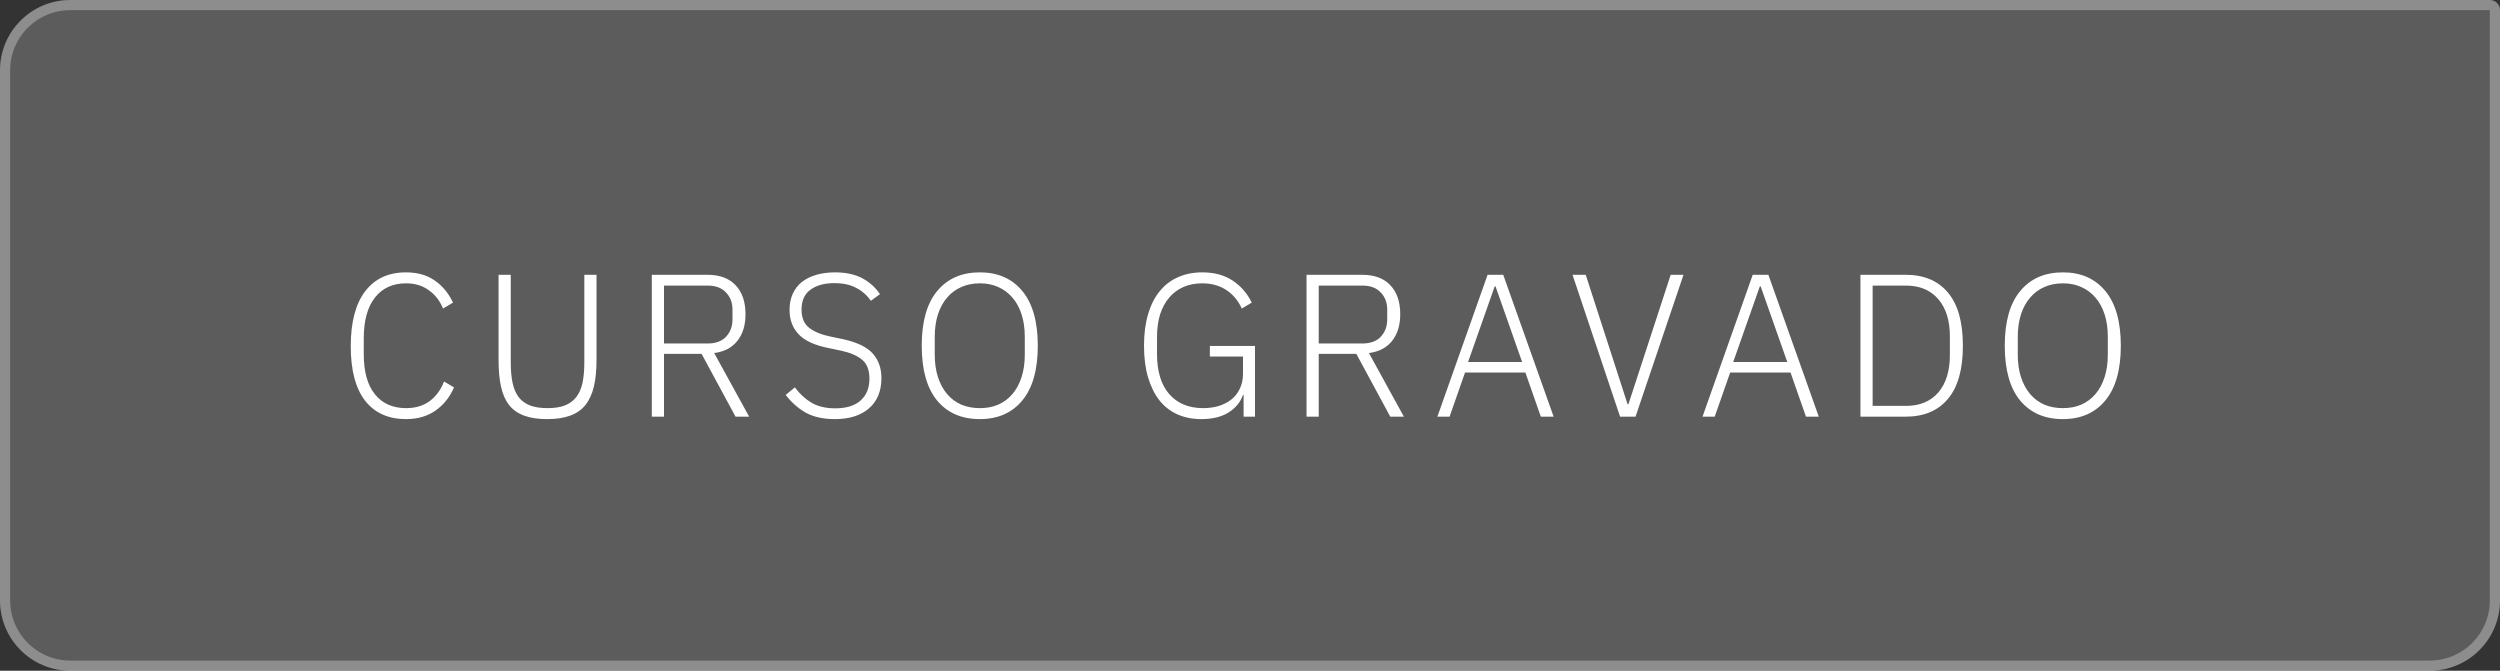
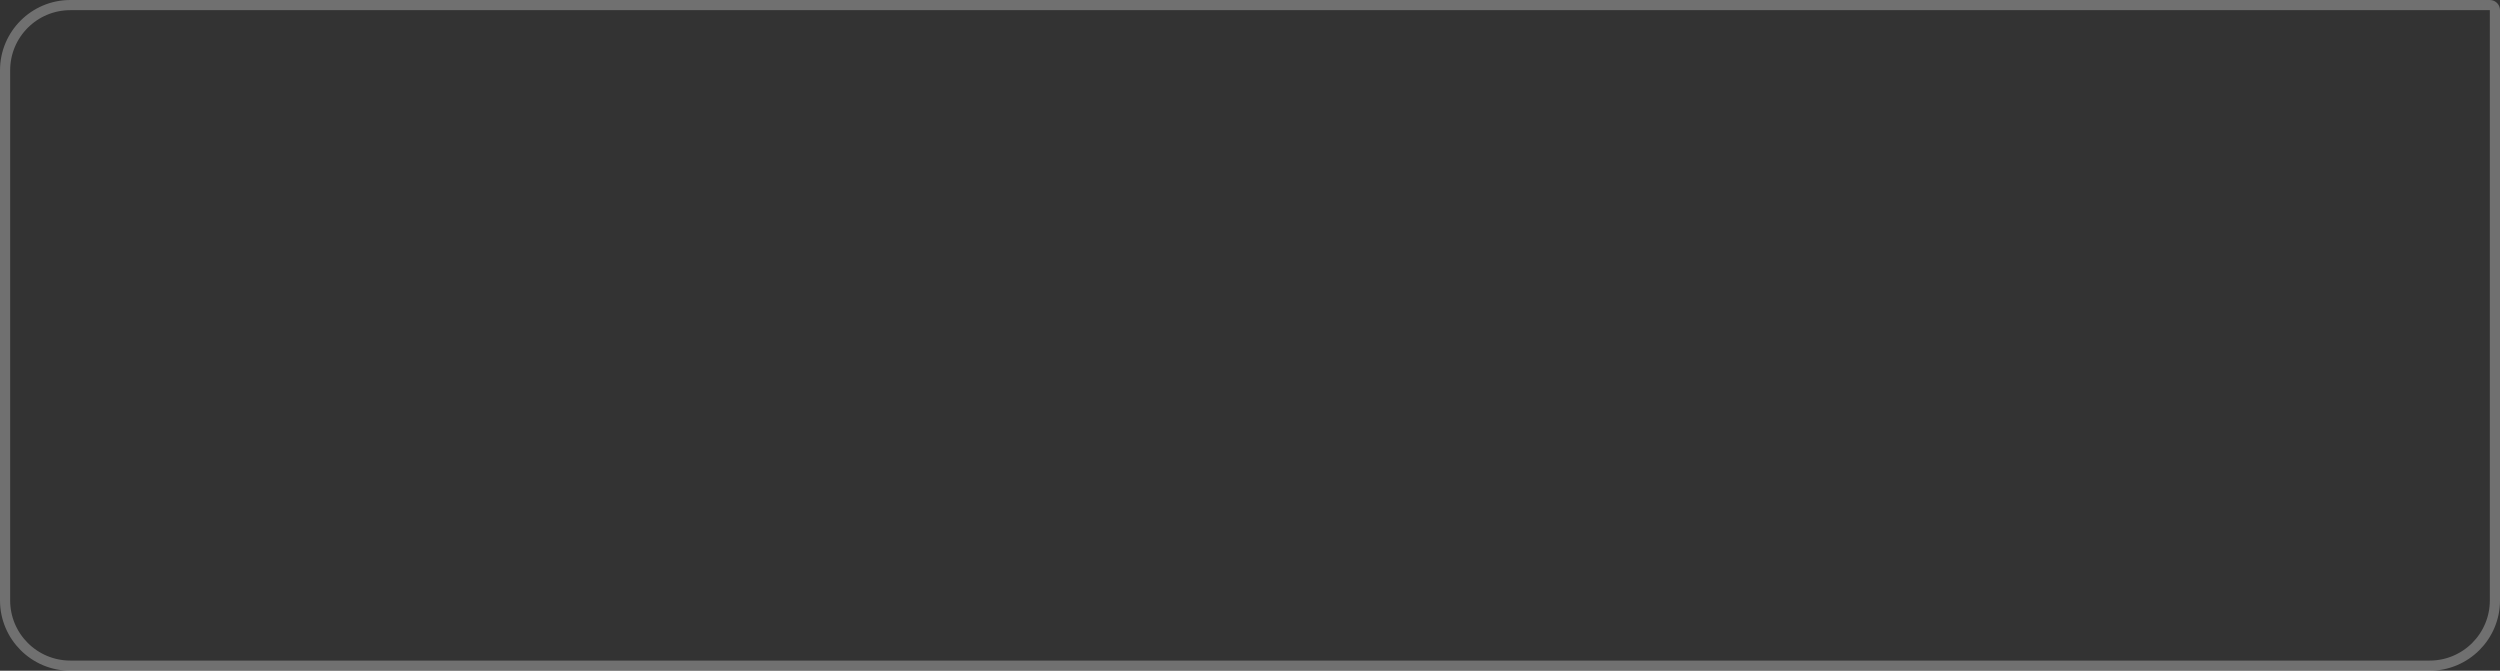
<svg xmlns="http://www.w3.org/2000/svg" width="246" height="66" viewBox="0 0 246 66" fill="none">
  <rect x="0" y="0" width="246" height="66" fill="#333333" stroke="none" />
-   <path d="M0 6.921C0 3.098 3.098 0 6.921 0H245C245.552 0 246 0.448 246 1V59.079C246 62.901 242.902 66 239.079 66H6.921C3.098 66 0 62.901 0 59.079V6.921Z" fill="white" fill-opacity="0.2" />
  <path d="M6.921 0.5H245C245.276 0.5 245.5 0.724 245.5 1V59.079C245.5 62.625 242.625 65.5 239.079 65.5H6.921C3.375 65.5 0.5 62.625 0.5 59.079V6.921C0.5 3.375 3.375 0.5 6.921 0.5Z" stroke="white" stroke-opacity="0.3" />
-   <path d="M39.954 41.24C38.221 41.24 36.881 40.64 35.934 39.44C34.987 38.227 34.514 36.433 34.514 34.06C34.514 31.7 34.987 29.9 35.934 28.66C36.881 27.42 38.221 26.8 39.954 26.8C41.074 26.8 42.014 27.067 42.774 27.6C43.547 28.133 44.147 28.86 44.574 29.78L43.594 30.36C43.287 29.6 42.821 29 42.194 28.56C41.581 28.107 40.834 27.88 39.954 27.88C38.647 27.88 37.627 28.347 36.894 29.28C36.161 30.213 35.794 31.547 35.794 33.28V34.86C35.794 36.58 36.161 37.893 36.894 38.8C37.627 39.707 38.647 40.16 39.954 40.16C40.887 40.16 41.667 39.927 42.294 39.46C42.921 38.98 43.387 38.34 43.694 37.54L44.674 38.12C44.261 39.08 43.654 39.84 42.854 40.4C42.054 40.96 41.087 41.24 39.954 41.24ZM50.258 27.04V35.66C50.258 36.433 50.318 37.107 50.438 37.68C50.558 38.24 50.758 38.707 51.038 39.08C51.318 39.44 51.691 39.713 52.158 39.9C52.624 40.073 53.198 40.16 53.878 40.16C54.558 40.16 55.124 40.073 55.578 39.9C56.044 39.713 56.418 39.44 56.698 39.08C56.991 38.707 57.198 38.24 57.318 37.68C57.438 37.107 57.498 36.433 57.498 35.66V27.04H58.698V35.4C58.698 36.427 58.611 37.307 58.438 38.04C58.264 38.773 57.984 39.38 57.598 39.86C57.224 40.327 56.724 40.673 56.098 40.9C55.484 41.127 54.731 41.24 53.838 41.24C52.944 41.24 52.191 41.127 51.578 40.9C50.964 40.673 50.471 40.327 50.098 39.86C49.724 39.38 49.458 38.773 49.298 38.04C49.138 37.307 49.058 36.427 49.058 35.4V27.04H50.258ZM65.337 41H64.137V27.04H69.617C70.817 27.04 71.737 27.38 72.377 28.06C73.031 28.74 73.357 29.693 73.357 30.92C73.357 32 73.091 32.873 72.557 33.54C72.037 34.207 71.277 34.607 70.277 34.74L73.717 41H72.377L69.037 34.82H65.337V41ZM69.617 33.8C70.417 33.8 71.024 33.58 71.437 33.14C71.864 32.687 72.077 32.113 72.077 31.42V30.46C72.077 29.78 71.864 29.22 71.437 28.78C71.024 28.327 70.417 28.1 69.617 28.1H65.337V33.8H69.617ZM82.152 41.24C81.005 41.24 80.045 41.027 79.272 40.6C78.512 40.16 77.859 39.58 77.312 38.86L78.212 38.12C78.705 38.773 79.259 39.28 79.872 39.64C80.499 40 81.272 40.18 82.192 40.18C83.272 40.18 84.099 39.927 84.672 39.42C85.259 38.9 85.552 38.18 85.552 37.26C85.552 36.407 85.305 35.78 84.812 35.38C84.319 34.98 83.625 34.687 82.732 34.5L81.492 34.24C80.159 33.973 79.192 33.527 78.592 32.9C77.992 32.273 77.692 31.473 77.692 30.5C77.692 29.887 77.799 29.353 78.012 28.9C78.225 28.433 78.525 28.047 78.912 27.74C79.312 27.433 79.785 27.2 80.332 27.04C80.892 26.88 81.505 26.8 82.172 26.8C83.212 26.8 84.092 26.987 84.812 27.36C85.532 27.733 86.125 28.26 86.592 28.94L85.692 29.6C85.305 29.04 84.819 28.613 84.232 28.32C83.659 28.013 82.952 27.86 82.112 27.86C81.112 27.86 80.319 28.08 79.732 28.52C79.159 28.947 78.872 29.593 78.872 30.46C78.872 31.287 79.132 31.893 79.652 32.28C80.172 32.667 80.865 32.947 81.732 33.12L82.972 33.38C84.359 33.687 85.332 34.16 85.892 34.8C86.452 35.44 86.732 36.24 86.732 37.2C86.732 38.48 86.325 39.473 85.512 40.18C84.699 40.887 83.579 41.24 82.152 41.24ZM96.419 41.24C94.632 41.24 93.233 40.633 92.219 39.42C91.206 38.193 90.699 36.393 90.699 34.02C90.699 31.647 91.206 29.853 92.219 28.64C93.233 27.413 94.632 26.8 96.419 26.8C98.192 26.8 99.586 27.413 100.599 28.64C101.612 29.867 102.119 31.66 102.119 34.02C102.119 36.38 101.612 38.173 100.599 39.4C99.586 40.627 98.192 41.24 96.419 41.24ZM96.419 40.16C97.086 40.16 97.686 40.047 98.219 39.82C98.766 39.58 99.233 39.233 99.619 38.78C100.006 38.327 100.306 37.773 100.519 37.12C100.732 36.467 100.839 35.727 100.839 34.9V33.14C100.839 32.313 100.732 31.573 100.519 30.92C100.306 30.267 100.006 29.72 99.619 29.28C99.233 28.827 98.766 28.48 98.219 28.24C97.686 28 97.086 27.88 96.419 27.88C95.752 27.88 95.146 28 94.599 28.24C94.052 28.48 93.586 28.827 93.199 29.28C92.812 29.72 92.513 30.267 92.299 30.92C92.086 31.573 91.979 32.313 91.979 33.14V34.9C91.979 35.727 92.086 36.467 92.299 37.12C92.513 37.773 92.812 38.327 93.199 38.78C93.586 39.233 94.052 39.58 94.599 39.82C95.146 40.047 95.752 40.16 96.419 40.16ZM122.371 38.86H122.311C122.058 39.58 121.578 40.16 120.871 40.6C120.178 41.027 119.291 41.24 118.211 41.24C117.344 41.24 116.564 41.087 115.871 40.78C115.178 40.473 114.584 40.013 114.091 39.4C113.611 38.787 113.238 38.033 112.971 37.14C112.704 36.247 112.571 35.207 112.571 34.02C112.571 32.847 112.704 31.813 112.971 30.92C113.238 30.013 113.618 29.26 114.111 28.66C114.604 28.047 115.204 27.587 115.911 27.28C116.618 26.96 117.411 26.8 118.291 26.8C119.491 26.8 120.498 27.073 121.311 27.62C122.124 28.167 122.744 28.887 123.171 29.78L122.191 30.36C121.844 29.587 121.338 28.98 120.671 28.54C120.004 28.1 119.211 27.88 118.291 27.88C117.611 27.88 116.998 28 116.451 28.24C115.904 28.48 115.438 28.827 115.051 29.28C114.664 29.733 114.364 30.287 114.151 30.94C113.951 31.593 113.851 32.333 113.851 33.16V34.86C113.851 36.54 114.251 37.847 115.051 38.78C115.864 39.7 116.978 40.16 118.391 40.16C118.924 40.16 119.424 40.093 119.891 39.96C120.371 39.813 120.791 39.6 121.151 39.32C121.511 39.04 121.791 38.687 121.991 38.26C122.204 37.833 122.311 37.333 122.311 36.76V35.08H119.051V34.04H123.491V41H122.371V38.86ZM129.763 41H128.563V27.04H134.043C135.243 27.04 136.163 27.38 136.803 28.06C137.456 28.74 137.783 29.693 137.783 30.92C137.783 32 137.516 32.873 136.983 33.54C136.463 34.207 135.703 34.607 134.703 34.74L138.143 41H136.803L133.463 34.82H129.763V41ZM134.043 33.8C134.843 33.8 135.45 33.58 135.863 33.14C136.29 32.687 136.503 32.113 136.503 31.42V30.46C136.503 29.78 136.29 29.22 135.863 28.78C135.45 28.327 134.843 28.1 134.043 28.1H129.763V33.8H134.043ZM151.618 41L150.098 36.66H144.158L142.638 41H141.438L146.378 27.04H147.918L152.878 41H151.618ZM147.158 28.18H147.078L144.458 35.62H149.778L147.158 28.18ZM159.416 41L154.736 27.04H156.036L160.156 39.78H160.236L164.396 27.04H165.656L160.936 41H159.416ZM177.708 41L176.188 36.66H170.248L168.728 41H167.528L172.468 27.04H174.008L178.968 41H177.708ZM173.248 28.18H173.168L170.548 35.62H175.868L173.248 28.18ZM183.068 27.04H187.508C189.308 27.04 190.695 27.62 191.668 28.78C192.655 29.94 193.148 31.687 193.148 34.02C193.148 36.353 192.655 38.1 191.668 39.26C190.695 40.42 189.308 41 187.508 41H183.068V27.04ZM187.528 39.94C188.902 39.94 189.968 39.5 190.728 38.62C191.488 37.727 191.868 36.5 191.868 34.94V33.1C191.868 31.54 191.488 30.32 190.728 29.44C189.968 28.547 188.902 28.1 187.528 28.1H184.268V39.94H187.528ZM202.989 41.24C201.202 41.24 199.802 40.633 198.789 39.42C197.775 38.193 197.269 36.393 197.269 34.02C197.269 31.647 197.775 29.853 198.789 28.64C199.802 27.413 201.202 26.8 202.989 26.8C204.762 26.8 206.155 27.413 207.169 28.64C208.182 29.867 208.689 31.66 208.689 34.02C208.689 36.38 208.182 38.173 207.169 39.4C206.155 40.627 204.762 41.24 202.989 41.24ZM202.989 40.16C203.655 40.16 204.255 40.047 204.789 39.82C205.335 39.58 205.802 39.233 206.189 38.78C206.575 38.327 206.875 37.773 207.089 37.12C207.302 36.467 207.409 35.727 207.409 34.9V33.14C207.409 32.313 207.302 31.573 207.089 30.92C206.875 30.267 206.575 29.72 206.189 29.28C205.802 28.827 205.335 28.48 204.789 28.24C204.255 28 203.655 27.88 202.989 27.88C202.322 27.88 201.715 28 201.169 28.24C200.622 28.48 200.155 28.827 199.769 29.28C199.382 29.72 199.082 30.267 198.869 30.92C198.655 31.573 198.549 32.313 198.549 33.14V34.9C198.549 35.727 198.655 36.467 198.869 37.12C199.082 37.773 199.382 38.327 199.769 38.78C200.155 39.233 200.622 39.58 201.169 39.82C201.715 40.047 202.322 40.16 202.989 40.16Z" fill="white" />
</svg>